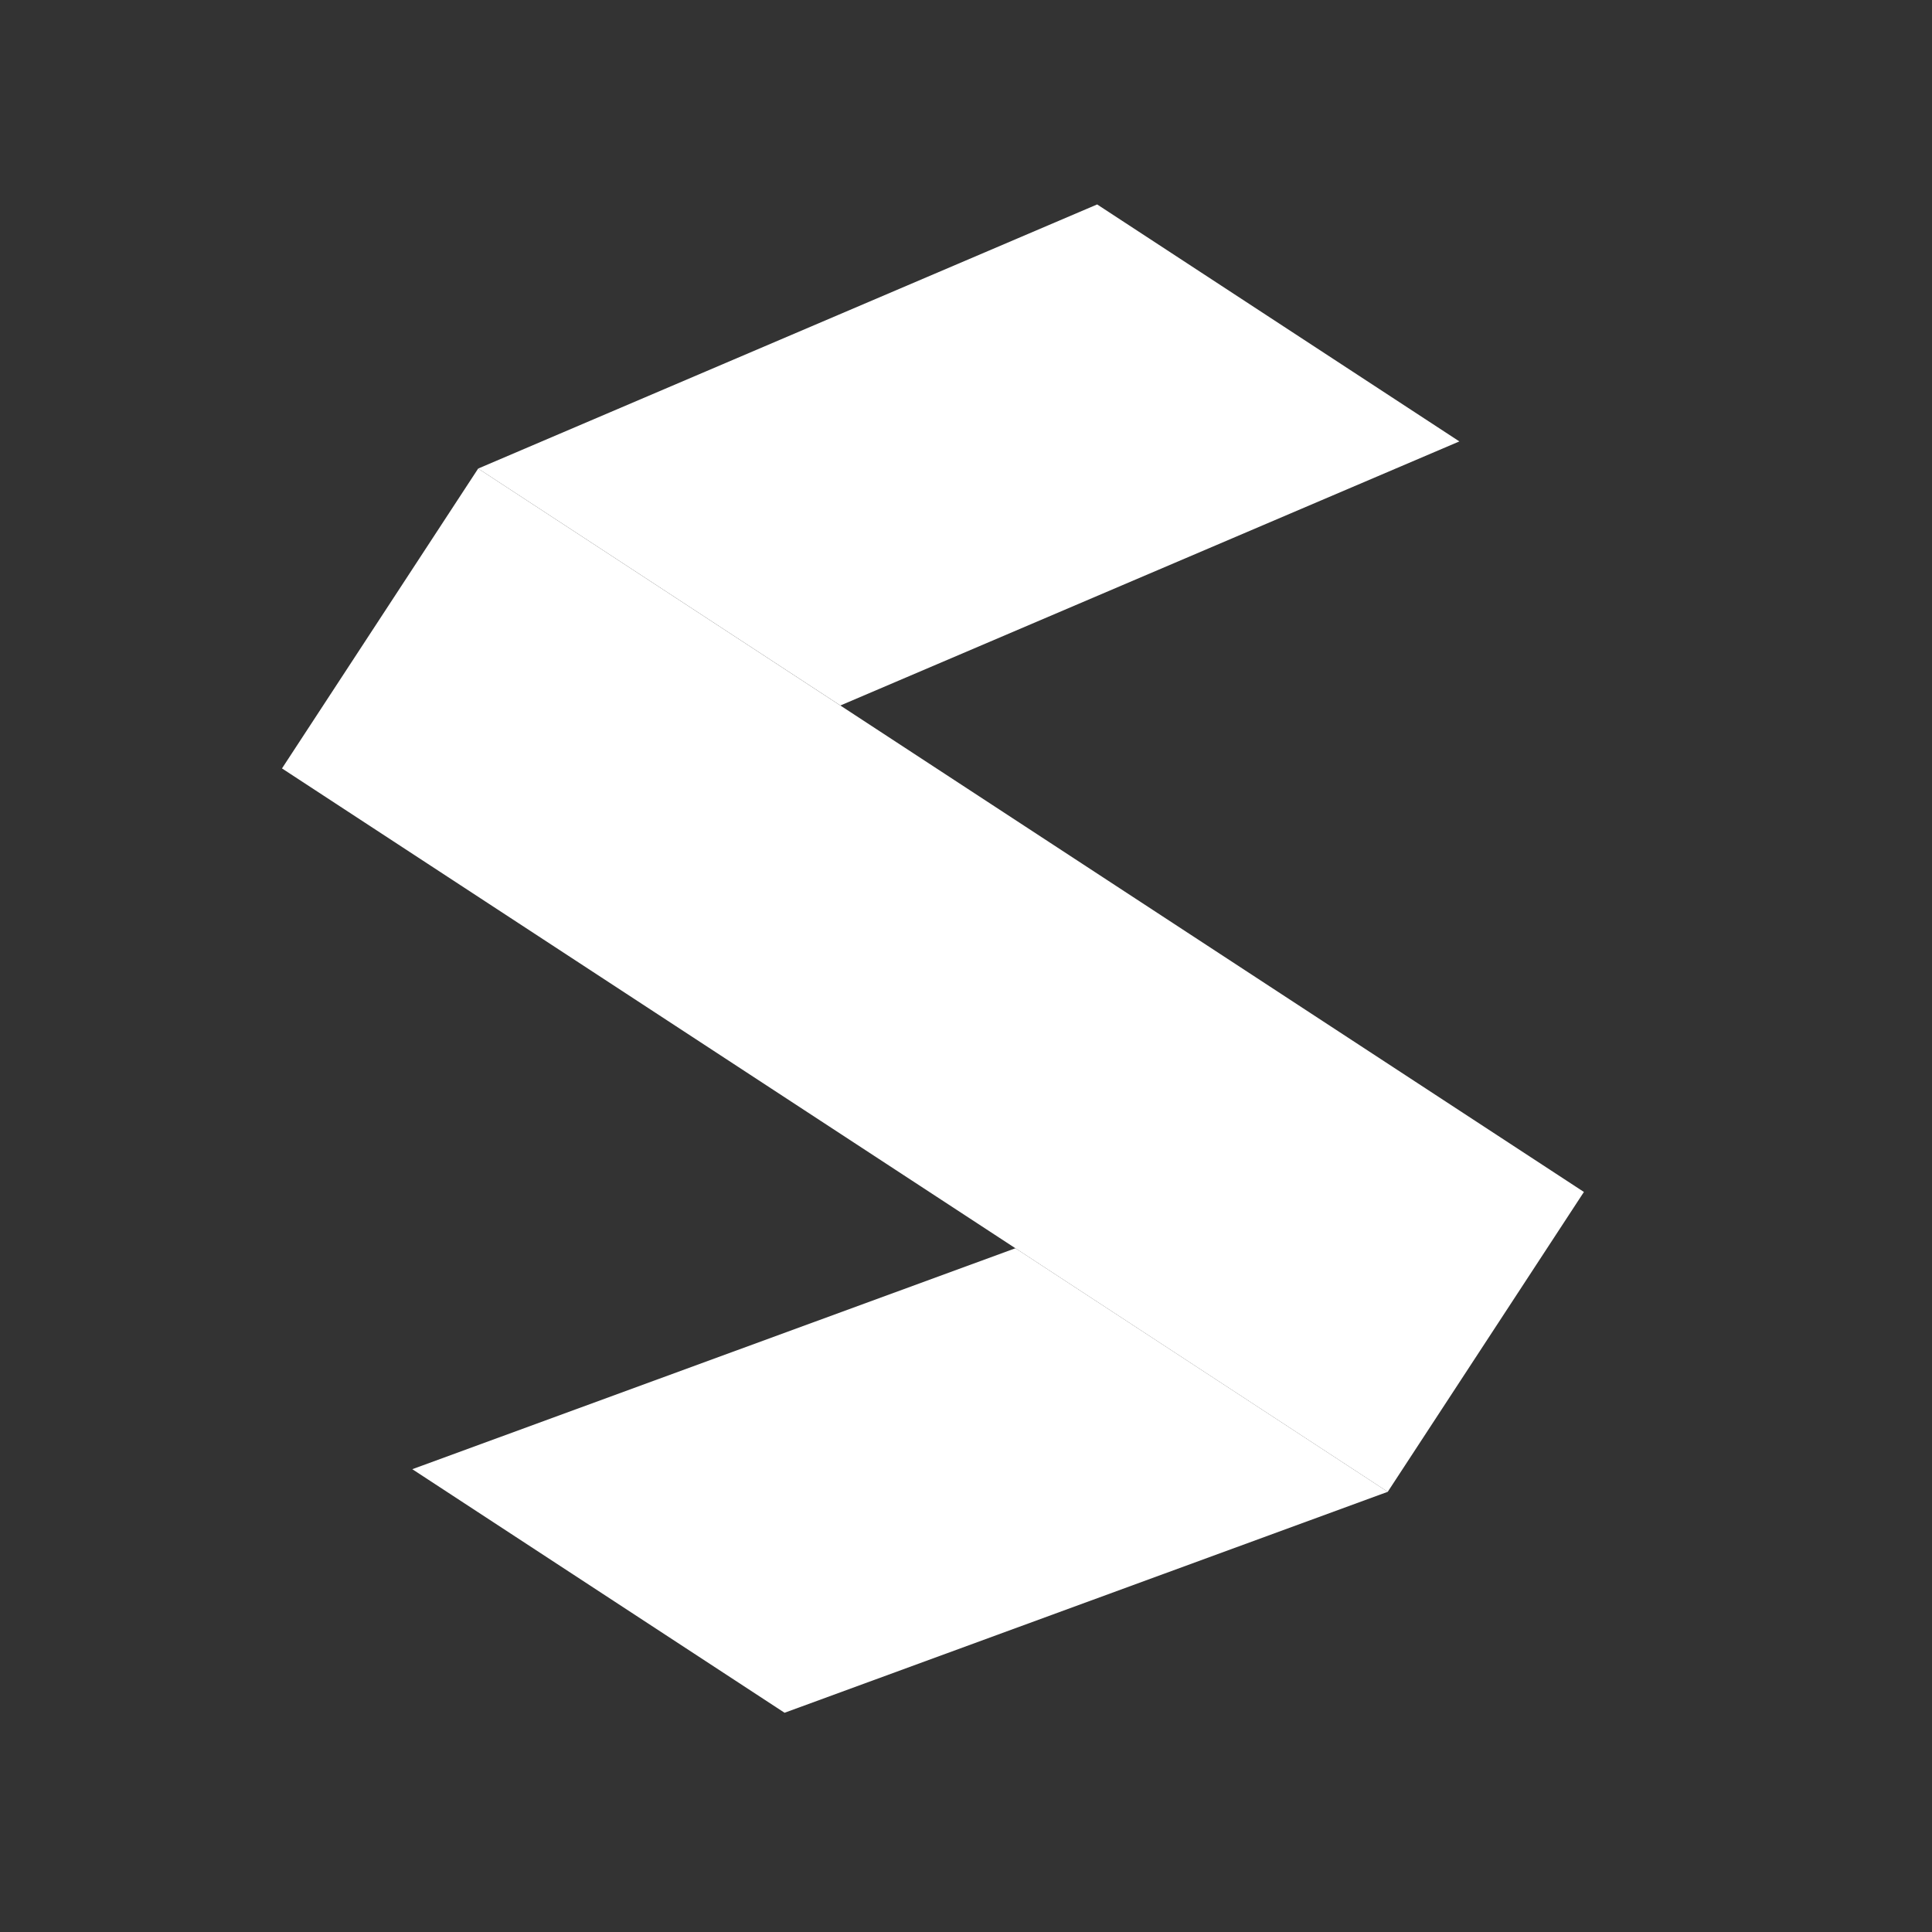
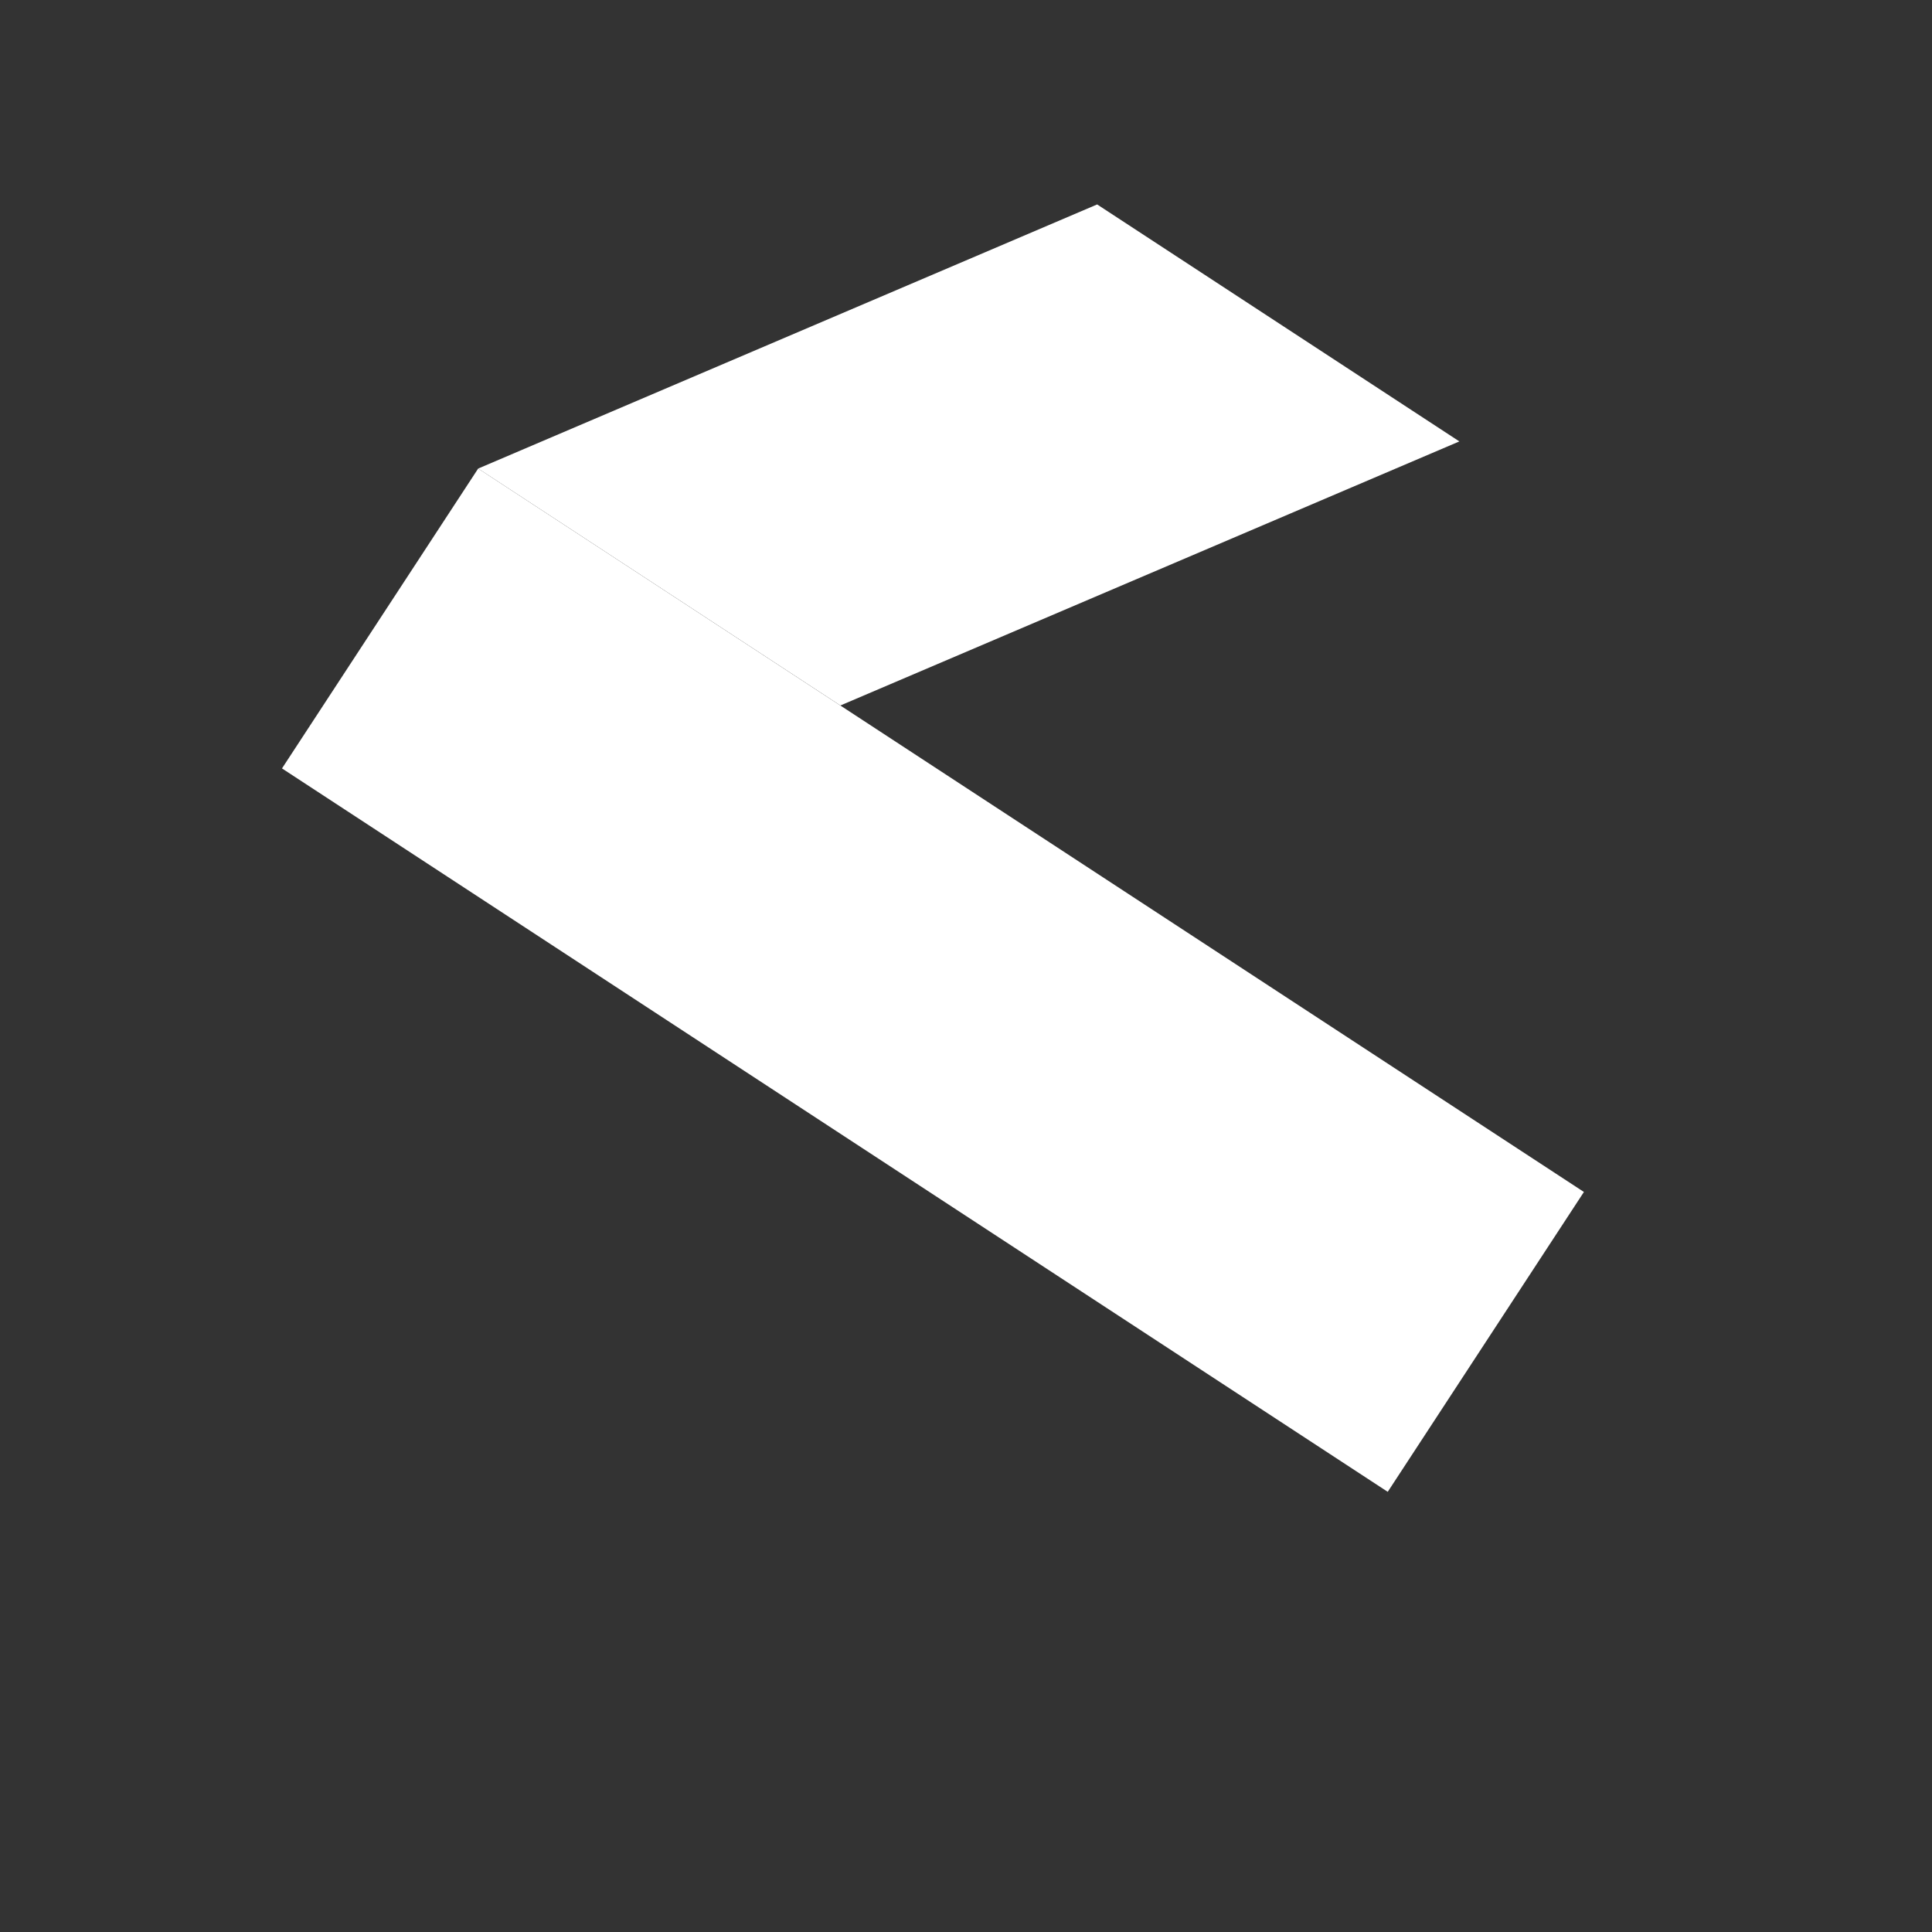
<svg xmlns="http://www.w3.org/2000/svg" width="44" height="44" viewBox="0 0 44 44" fill="none">
  <rect x="0" y="0" width="44" height="44" fill="#333333" stroke="none" />
  <rect x="10.89" y="10.671" width="30.093" height="8.161" transform="rotate(33.194 10.89 10.671)" fill="white" />
-   <path d="M23.126 28.428L31.605 33.975L17.868 39.007L9.39 33.46L23.126 28.428Z" fill="white" />
  <path d="M24.987 4.656L33.236 10.053L19.139 16.067L10.89 10.671L24.987 4.656Z" fill="white" />
</svg>